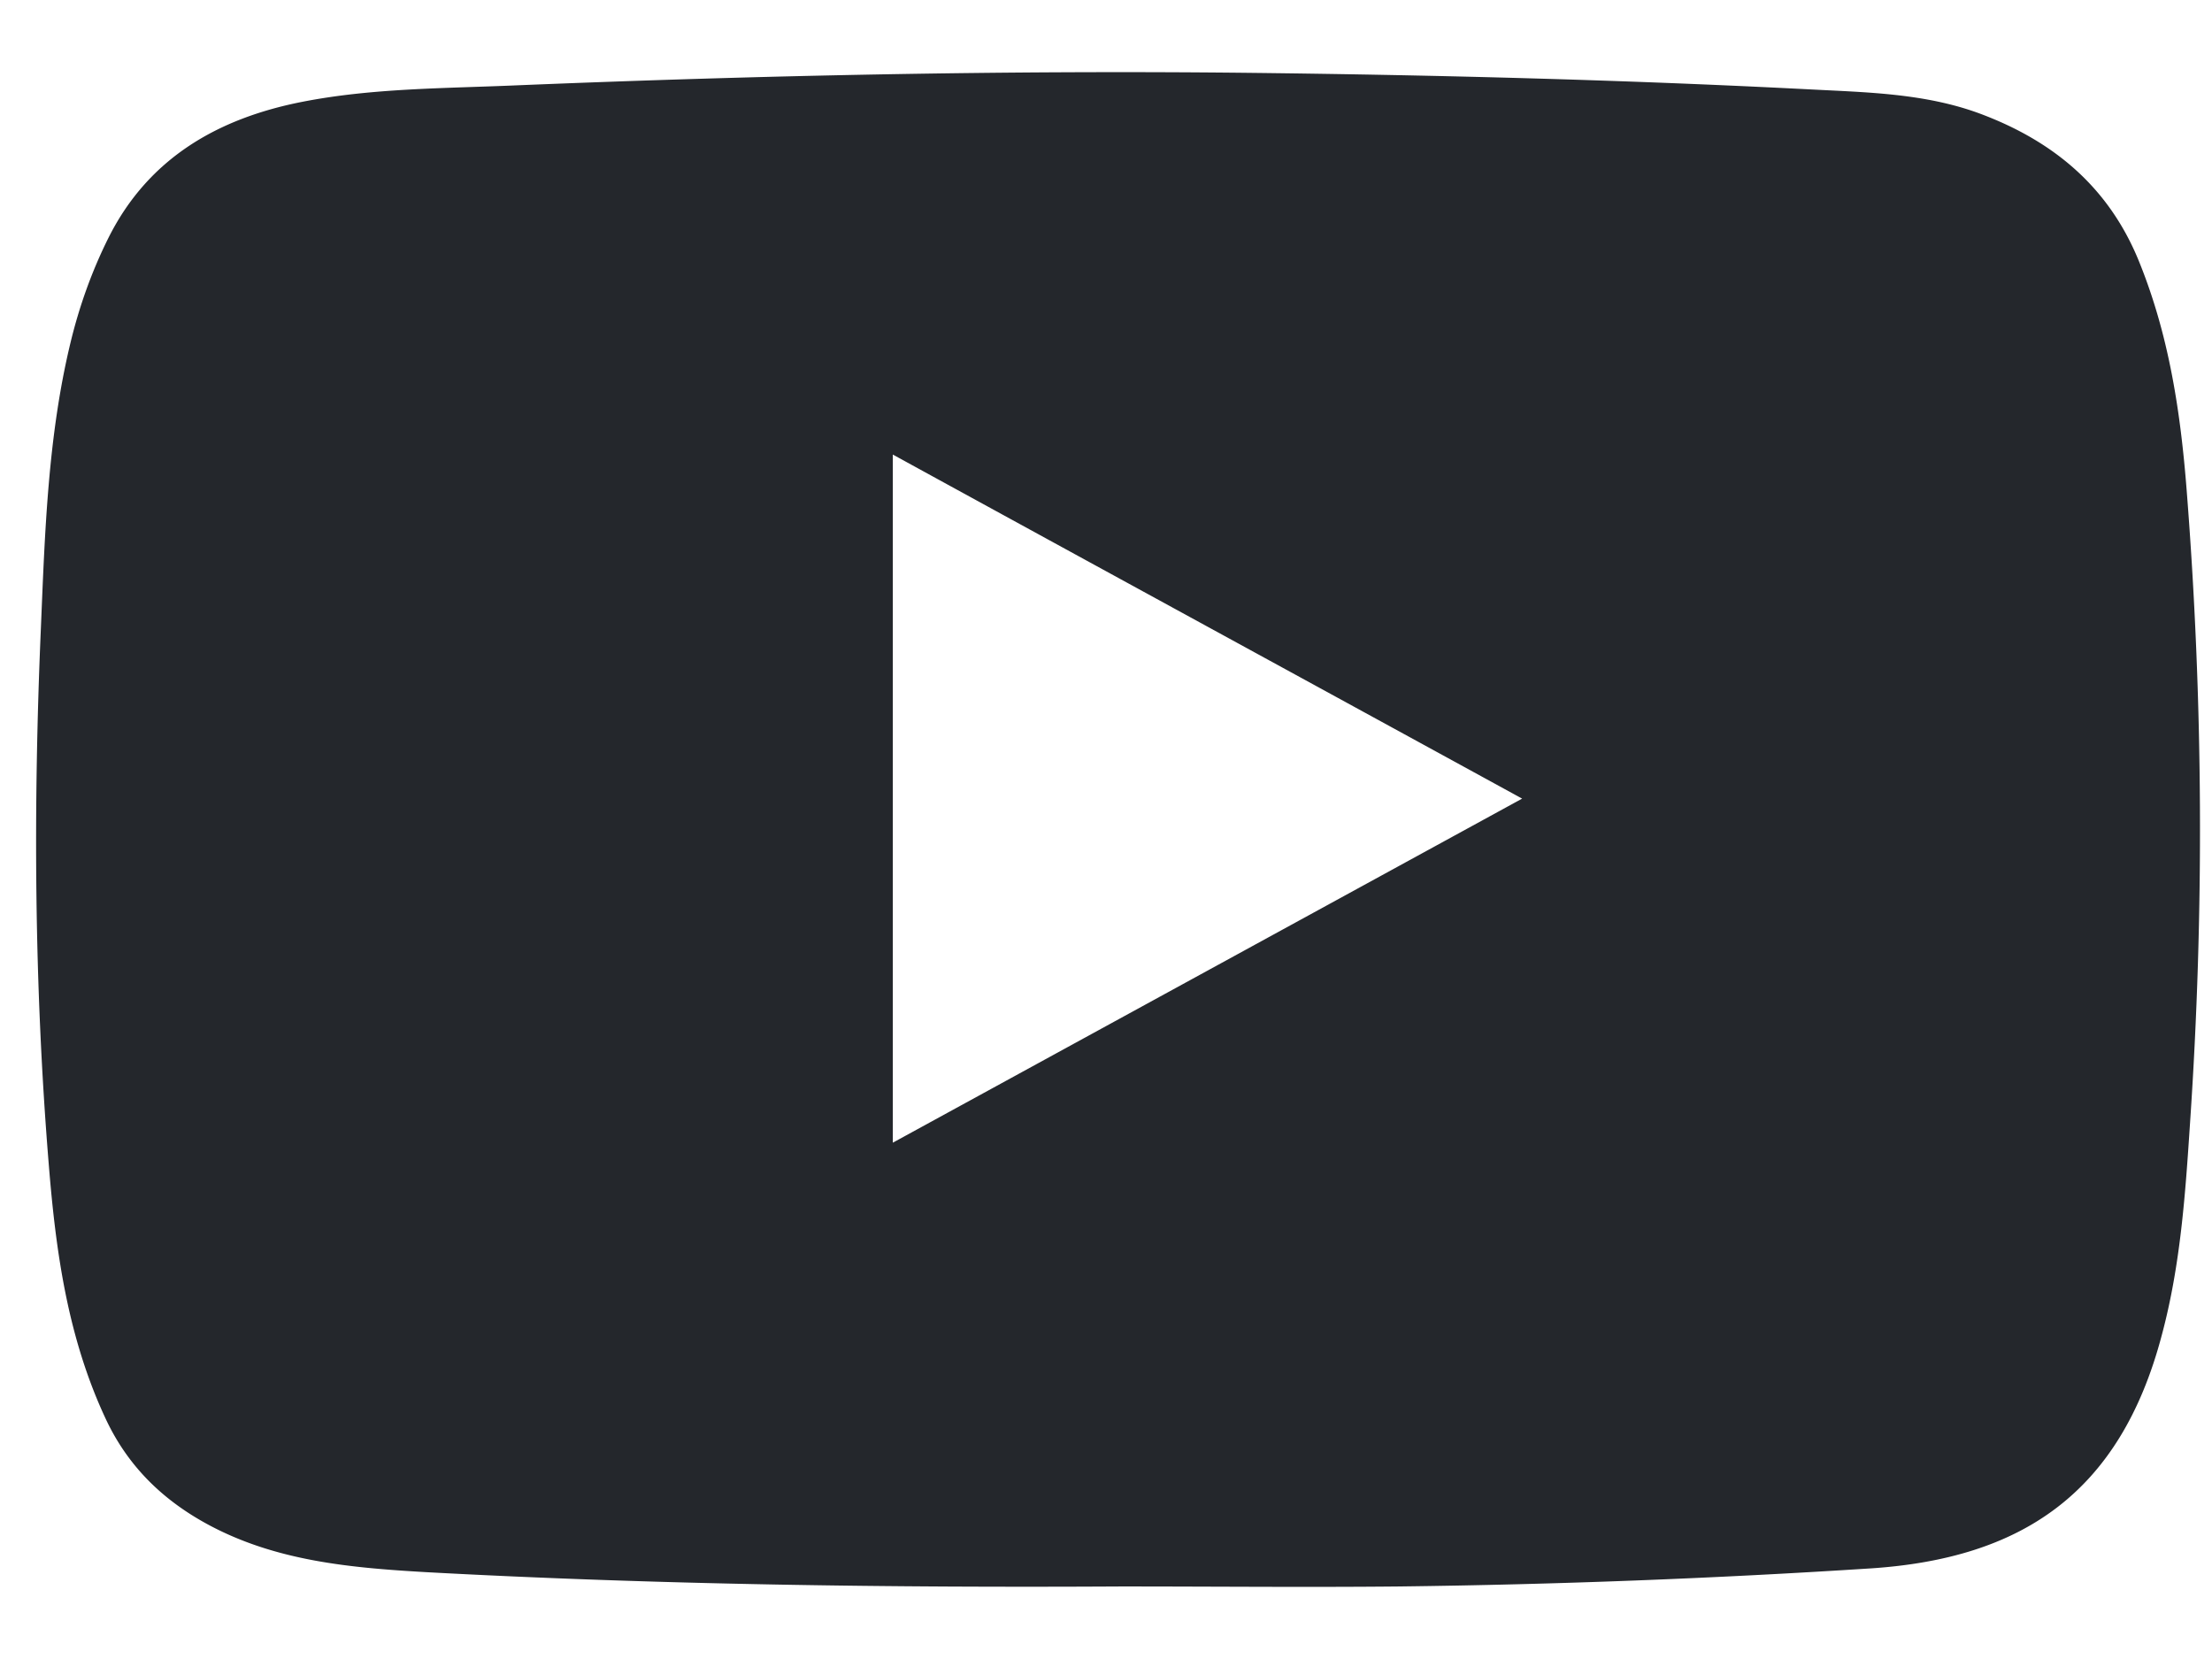
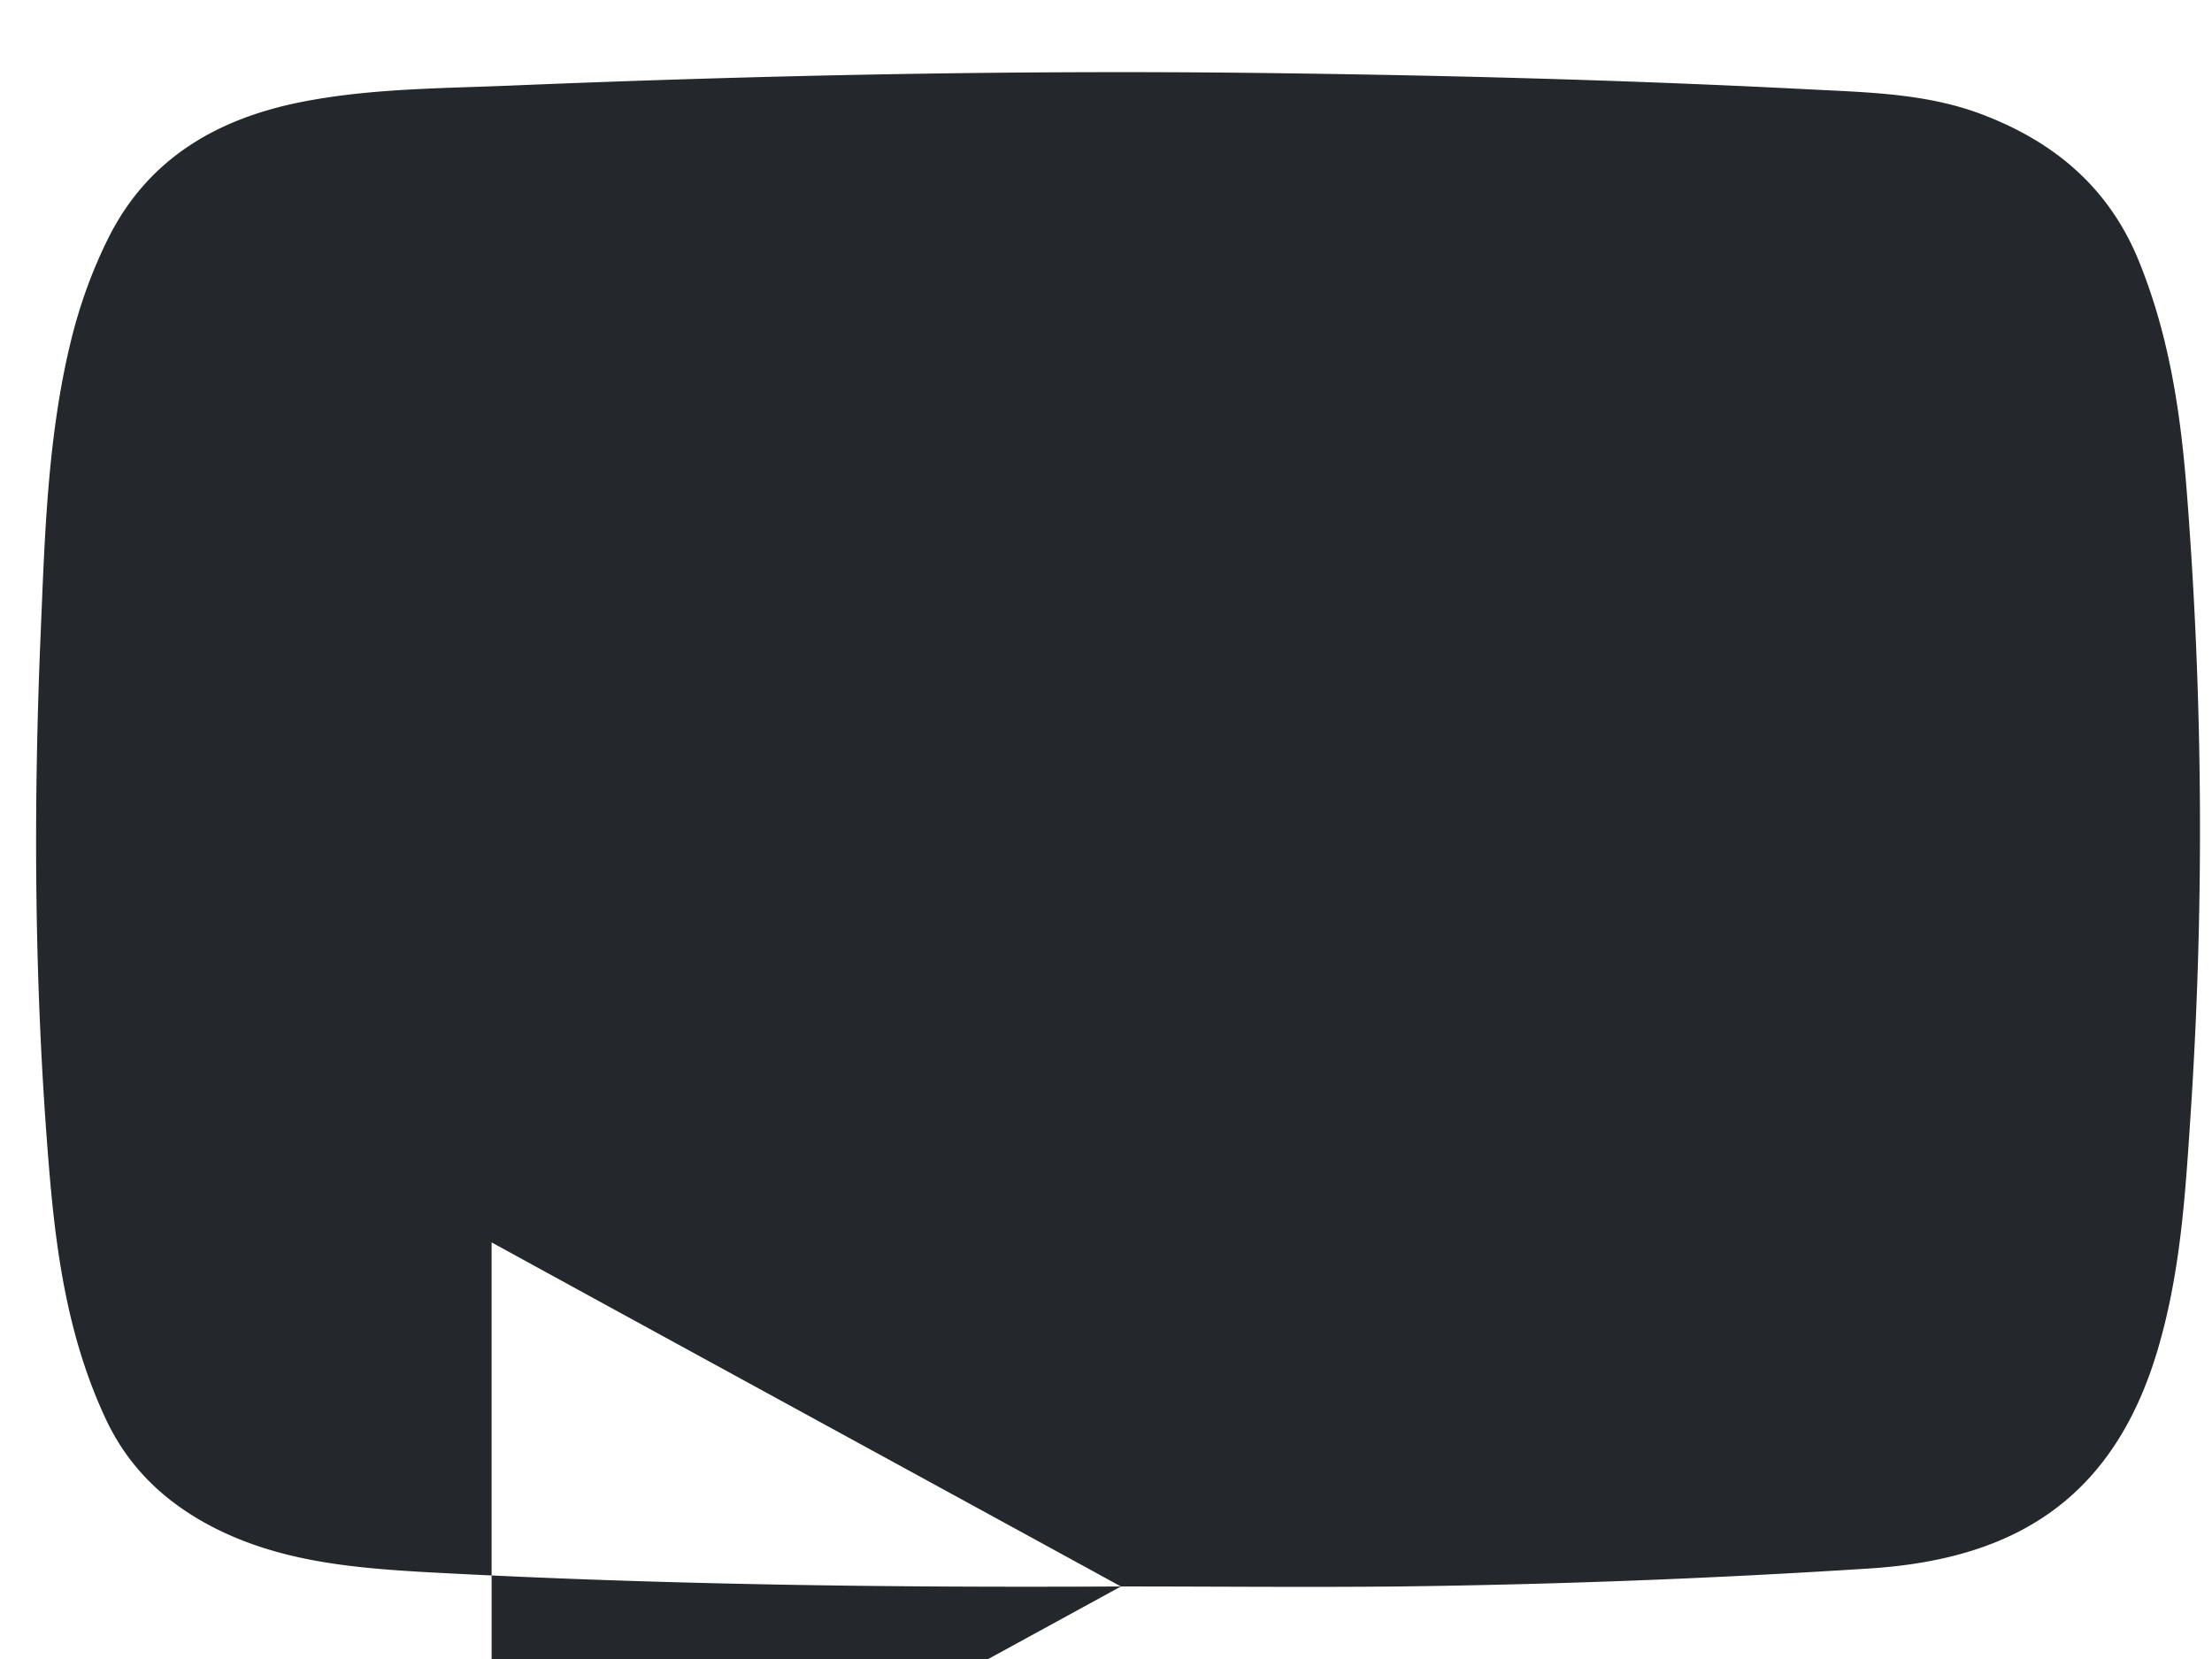
<svg xmlns="http://www.w3.org/2000/svg" width="24" height="18" viewBox="0 0 24 18">
-   <path fill="#24272C" d="M12.162 17.213c-2.513.014-5.026-.019-7.535-.155-.816-.047-1.632-.118-2.372-.518-.495-.268-.877-.64-1.118-1.167-.405-.876-.532-1.798-.608-2.74C.37 10.69.36 8.745.444 6.806c.043-1.031.076-2.072.32-3.084.095-.395.232-.781.416-1.148.434-.862 1.188-1.29 2.098-1.469C4.042.955 4.825.96 5.603.926 8.239.818 10.88.762 13.52.79c2.033.023 4.07.075 6.102.179.627.033 1.26.042 1.858.263.811.302 1.415.81 1.74 1.634.316.79.439 1.61.505 2.452a46.96 46.96 0 0 1 .037 6.863c-.051.772-.103 1.544-.306 2.302-.458 1.742-1.547 2.424-3.145 2.533a98.137 98.137 0 0 1-5.13.197c-1.005.01-2.014 0-3.019 0Zm-2.475-4.815 6.828-3.733c-2.297-1.257-4.55-2.485-6.828-3.733v7.466Z" />
+   <path fill="#24272C" d="M12.162 17.213c-2.513.014-5.026-.019-7.535-.155-.816-.047-1.632-.118-2.372-.518-.495-.268-.877-.64-1.118-1.167-.405-.876-.532-1.798-.608-2.74C.37 10.69.36 8.745.444 6.806c.043-1.031.076-2.072.32-3.084.095-.395.232-.781.416-1.148.434-.862 1.188-1.29 2.098-1.469C4.042.955 4.825.96 5.603.926 8.239.818 10.88.762 13.52.79c2.033.023 4.07.075 6.102.179.627.033 1.26.042 1.858.263.811.302 1.415.81 1.74 1.634.316.79.439 1.61.505 2.452a46.96 46.96 0 0 1 .037 6.863c-.051.772-.103 1.544-.306 2.302-.458 1.742-1.547 2.424-3.145 2.533a98.137 98.137 0 0 1-5.13.197c-1.005.01-2.014 0-3.019 0Zc-2.297-1.257-4.55-2.485-6.828-3.733v7.466Z" />
</svg>